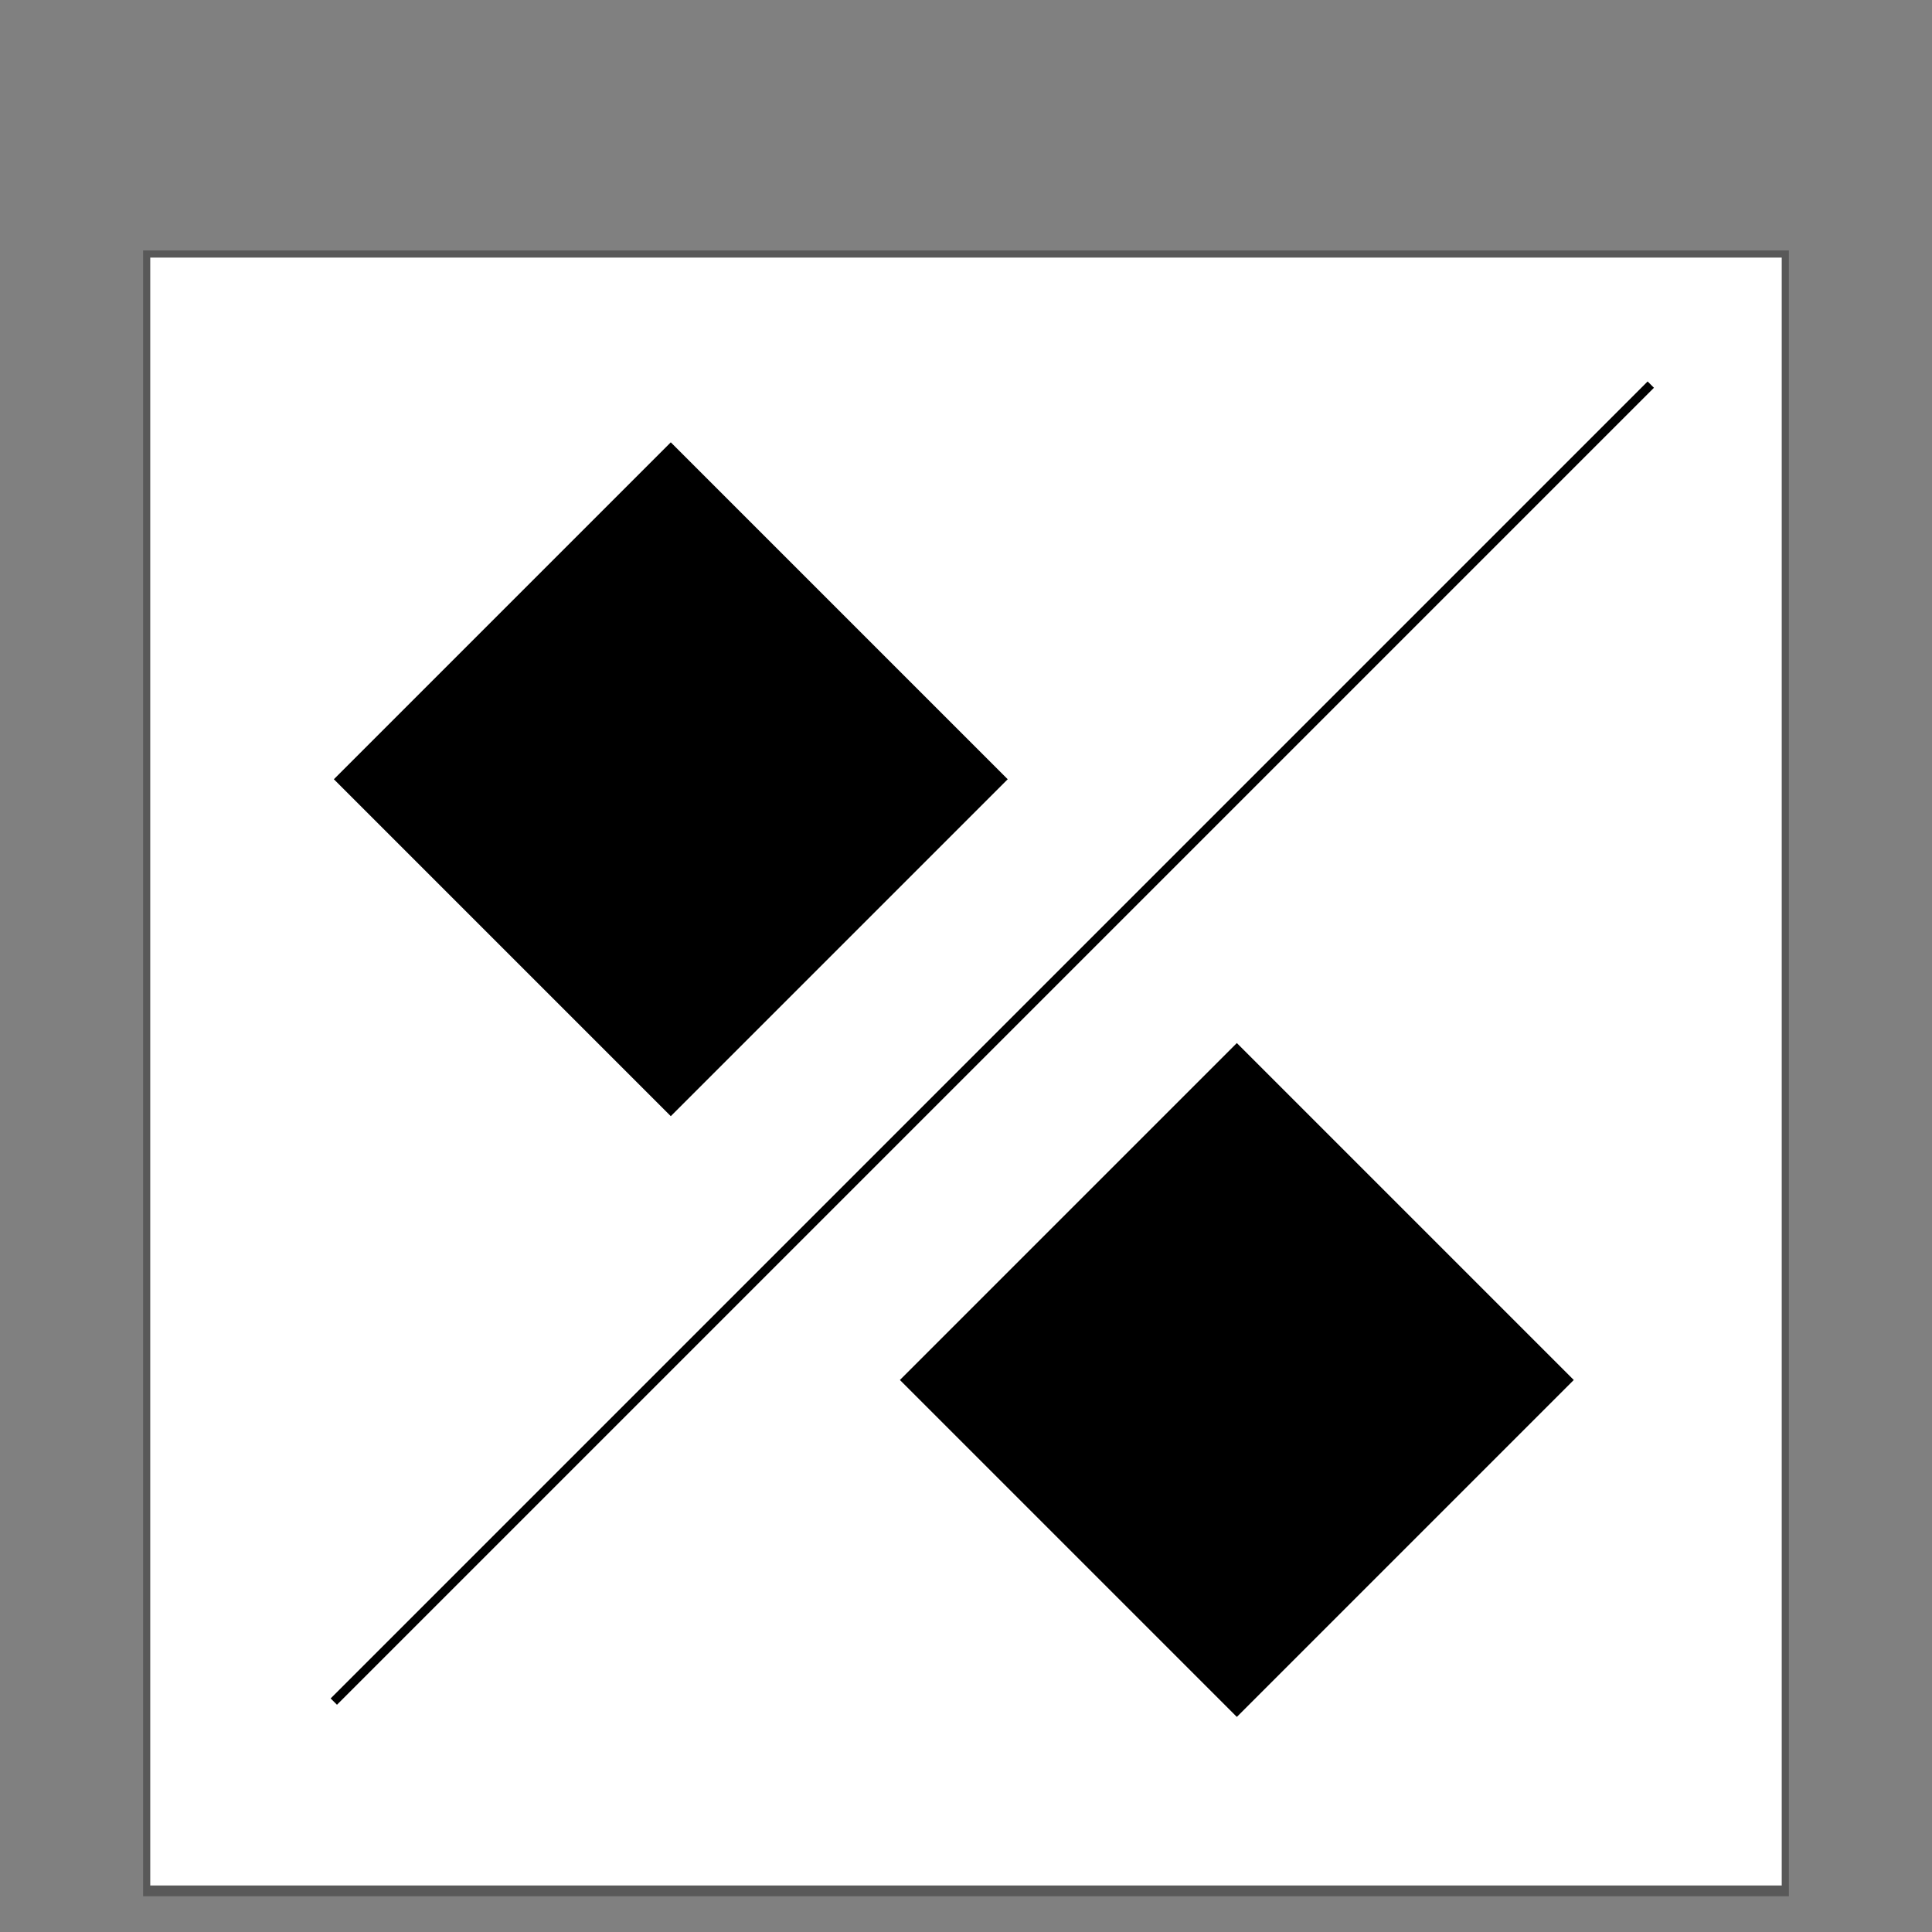
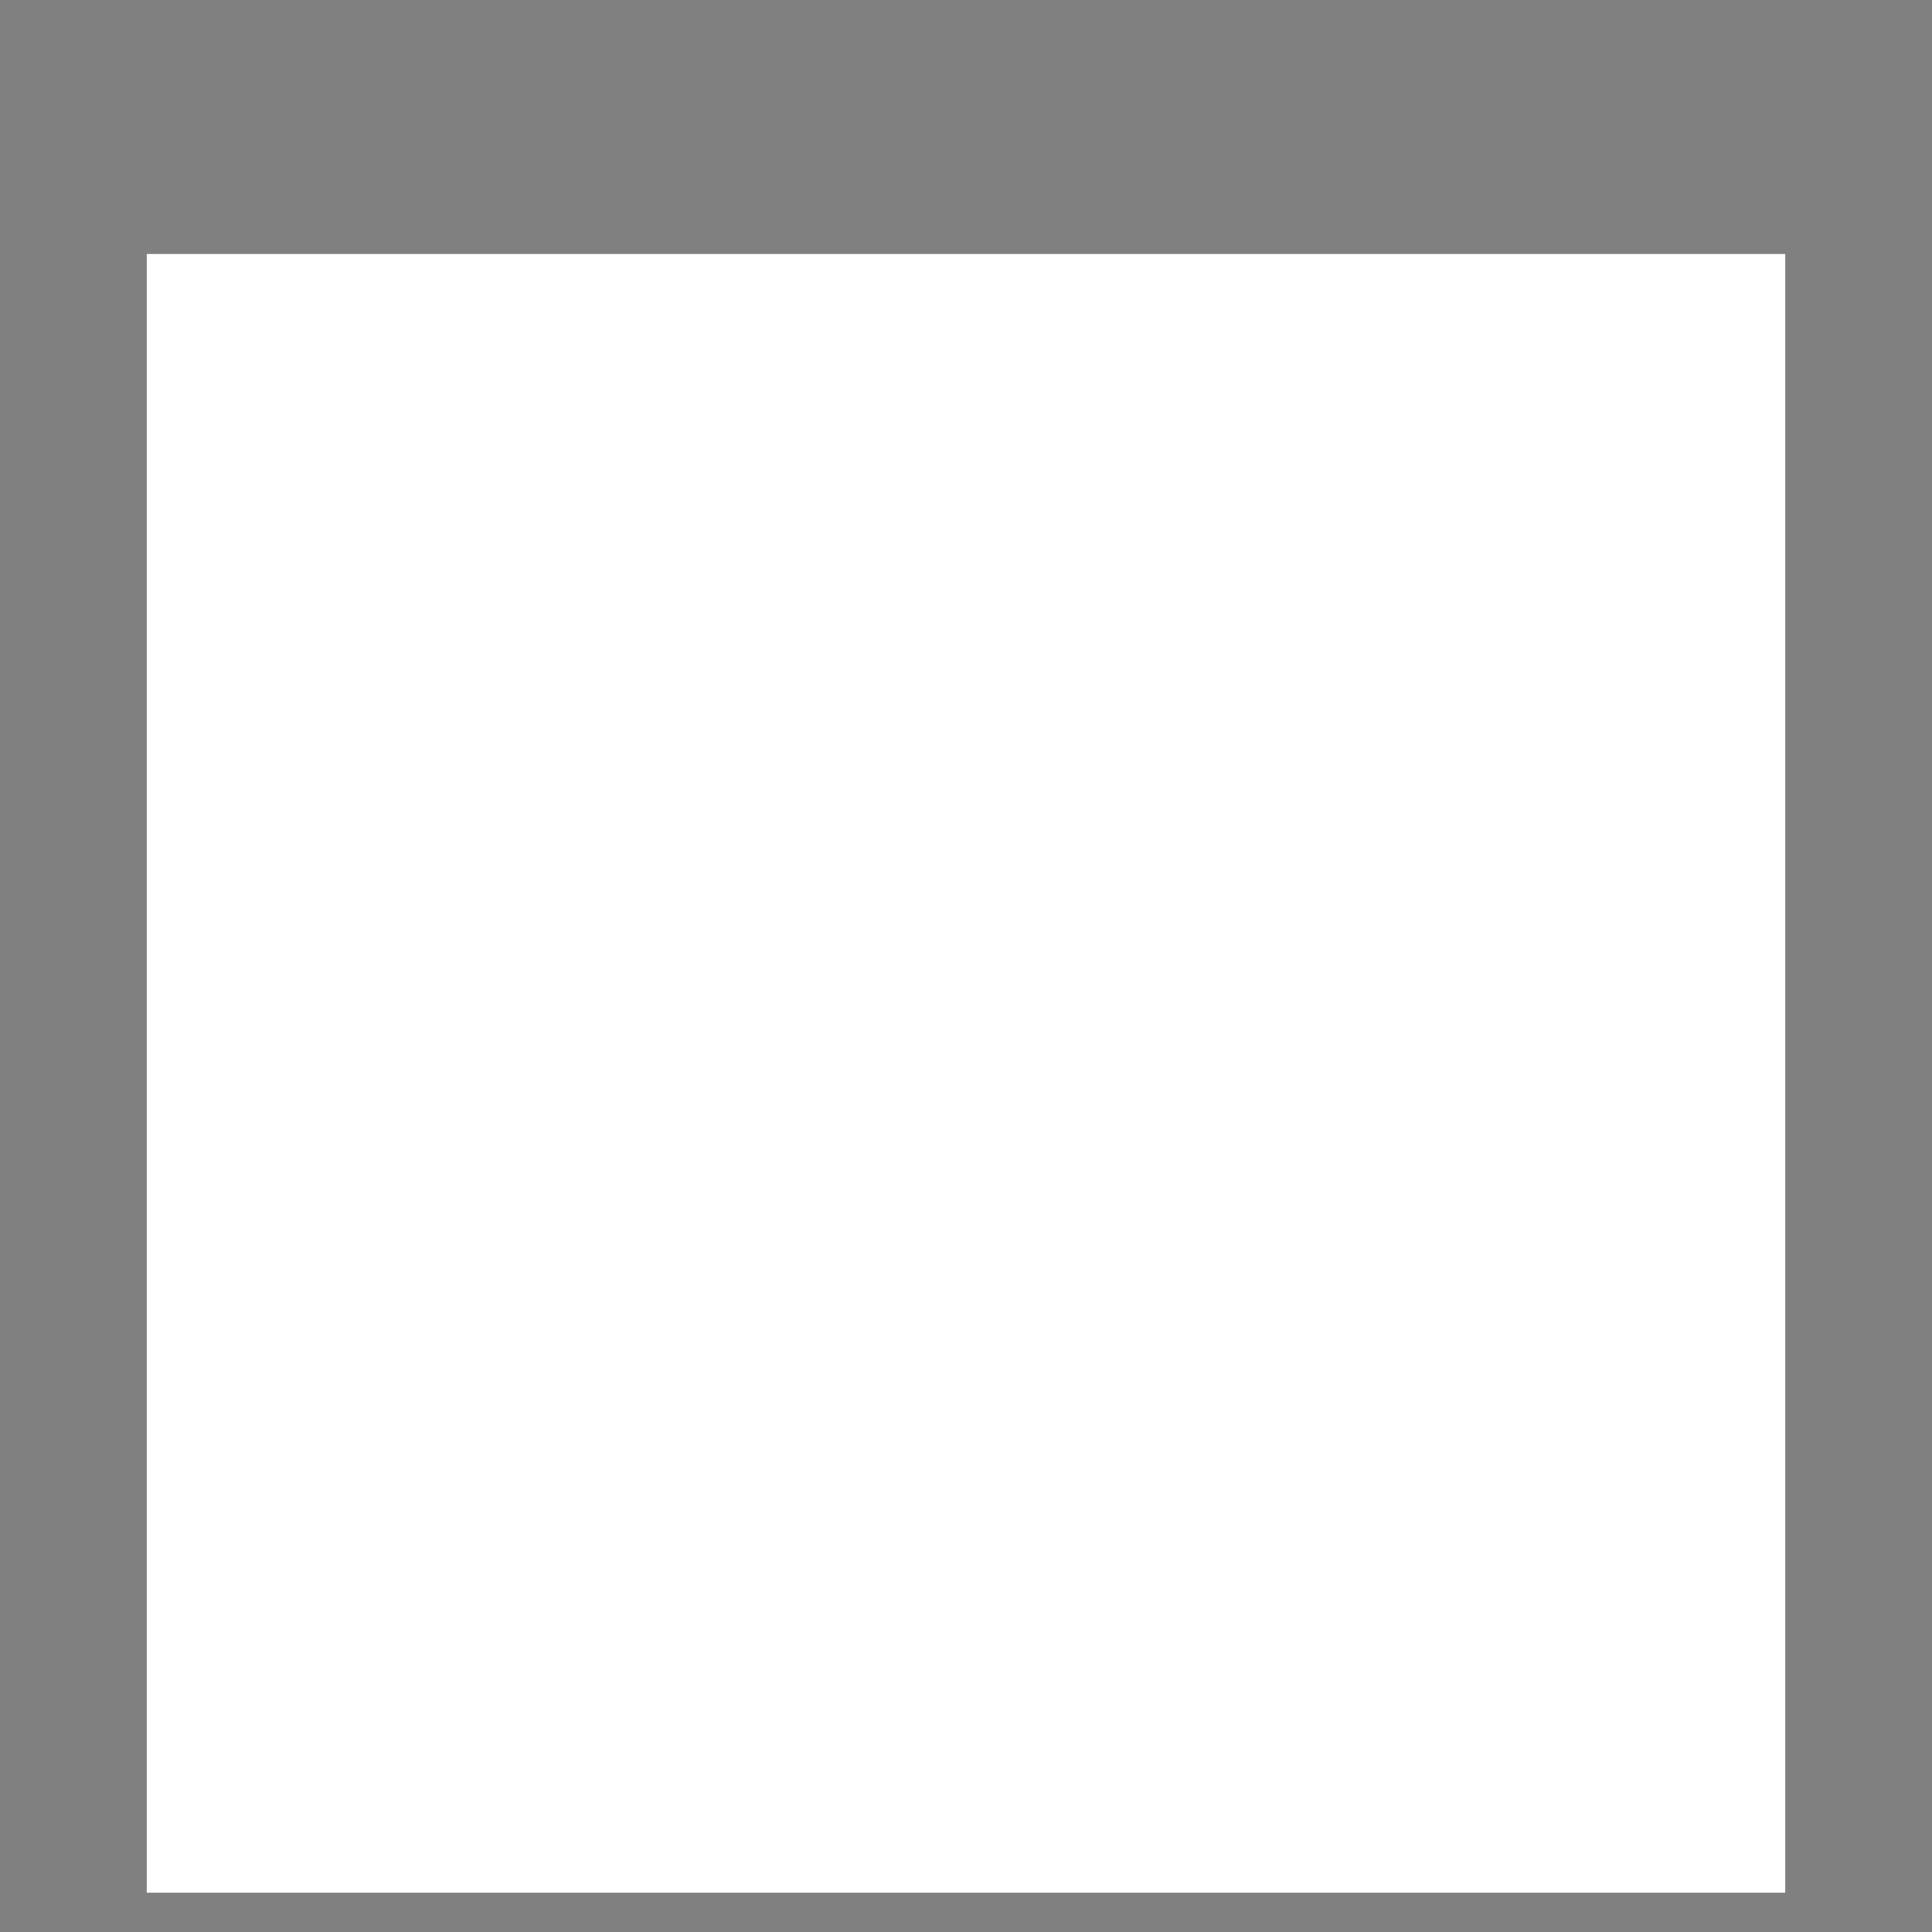
<svg xmlns="http://www.w3.org/2000/svg" version="1.1" id="Layer_1" x="0px" y="0px" viewBox="0 0 54 54" enable-background="new 0 0 54 54" xml:space="preserve">
  <rect x="0" y="0" width="54" height="54" fill="#808080" stroke="none" />
  <g>
    <rect x="4.1" y="7.1" fill="#FFFFFF" width="45.8" height="45.8" />
-     <path fill="#595959" d="M49.8,7.2v45.5H4.2V7.2H49.8 M50,7H4v46h46V7L50,7z" />
  </g>
-   <rect x="12.09" y="15.12" transform="matrix(0.707 -0.707 0.707 0.707 -9.906 19.638)" width="13.32" height="13.32" />
-   <rect x="27.92" y="31.91" transform="matrix(0.707 -0.707 0.707 0.707 -17.147 35.75)" width="13.32" height="13.32" />
-   <line fill="none" stroke="#000000" stroke-width="0.25" stroke-miterlimit="10" x1="9.33" y1="47.56" x2="46.14" y2="10.75" />
</svg>